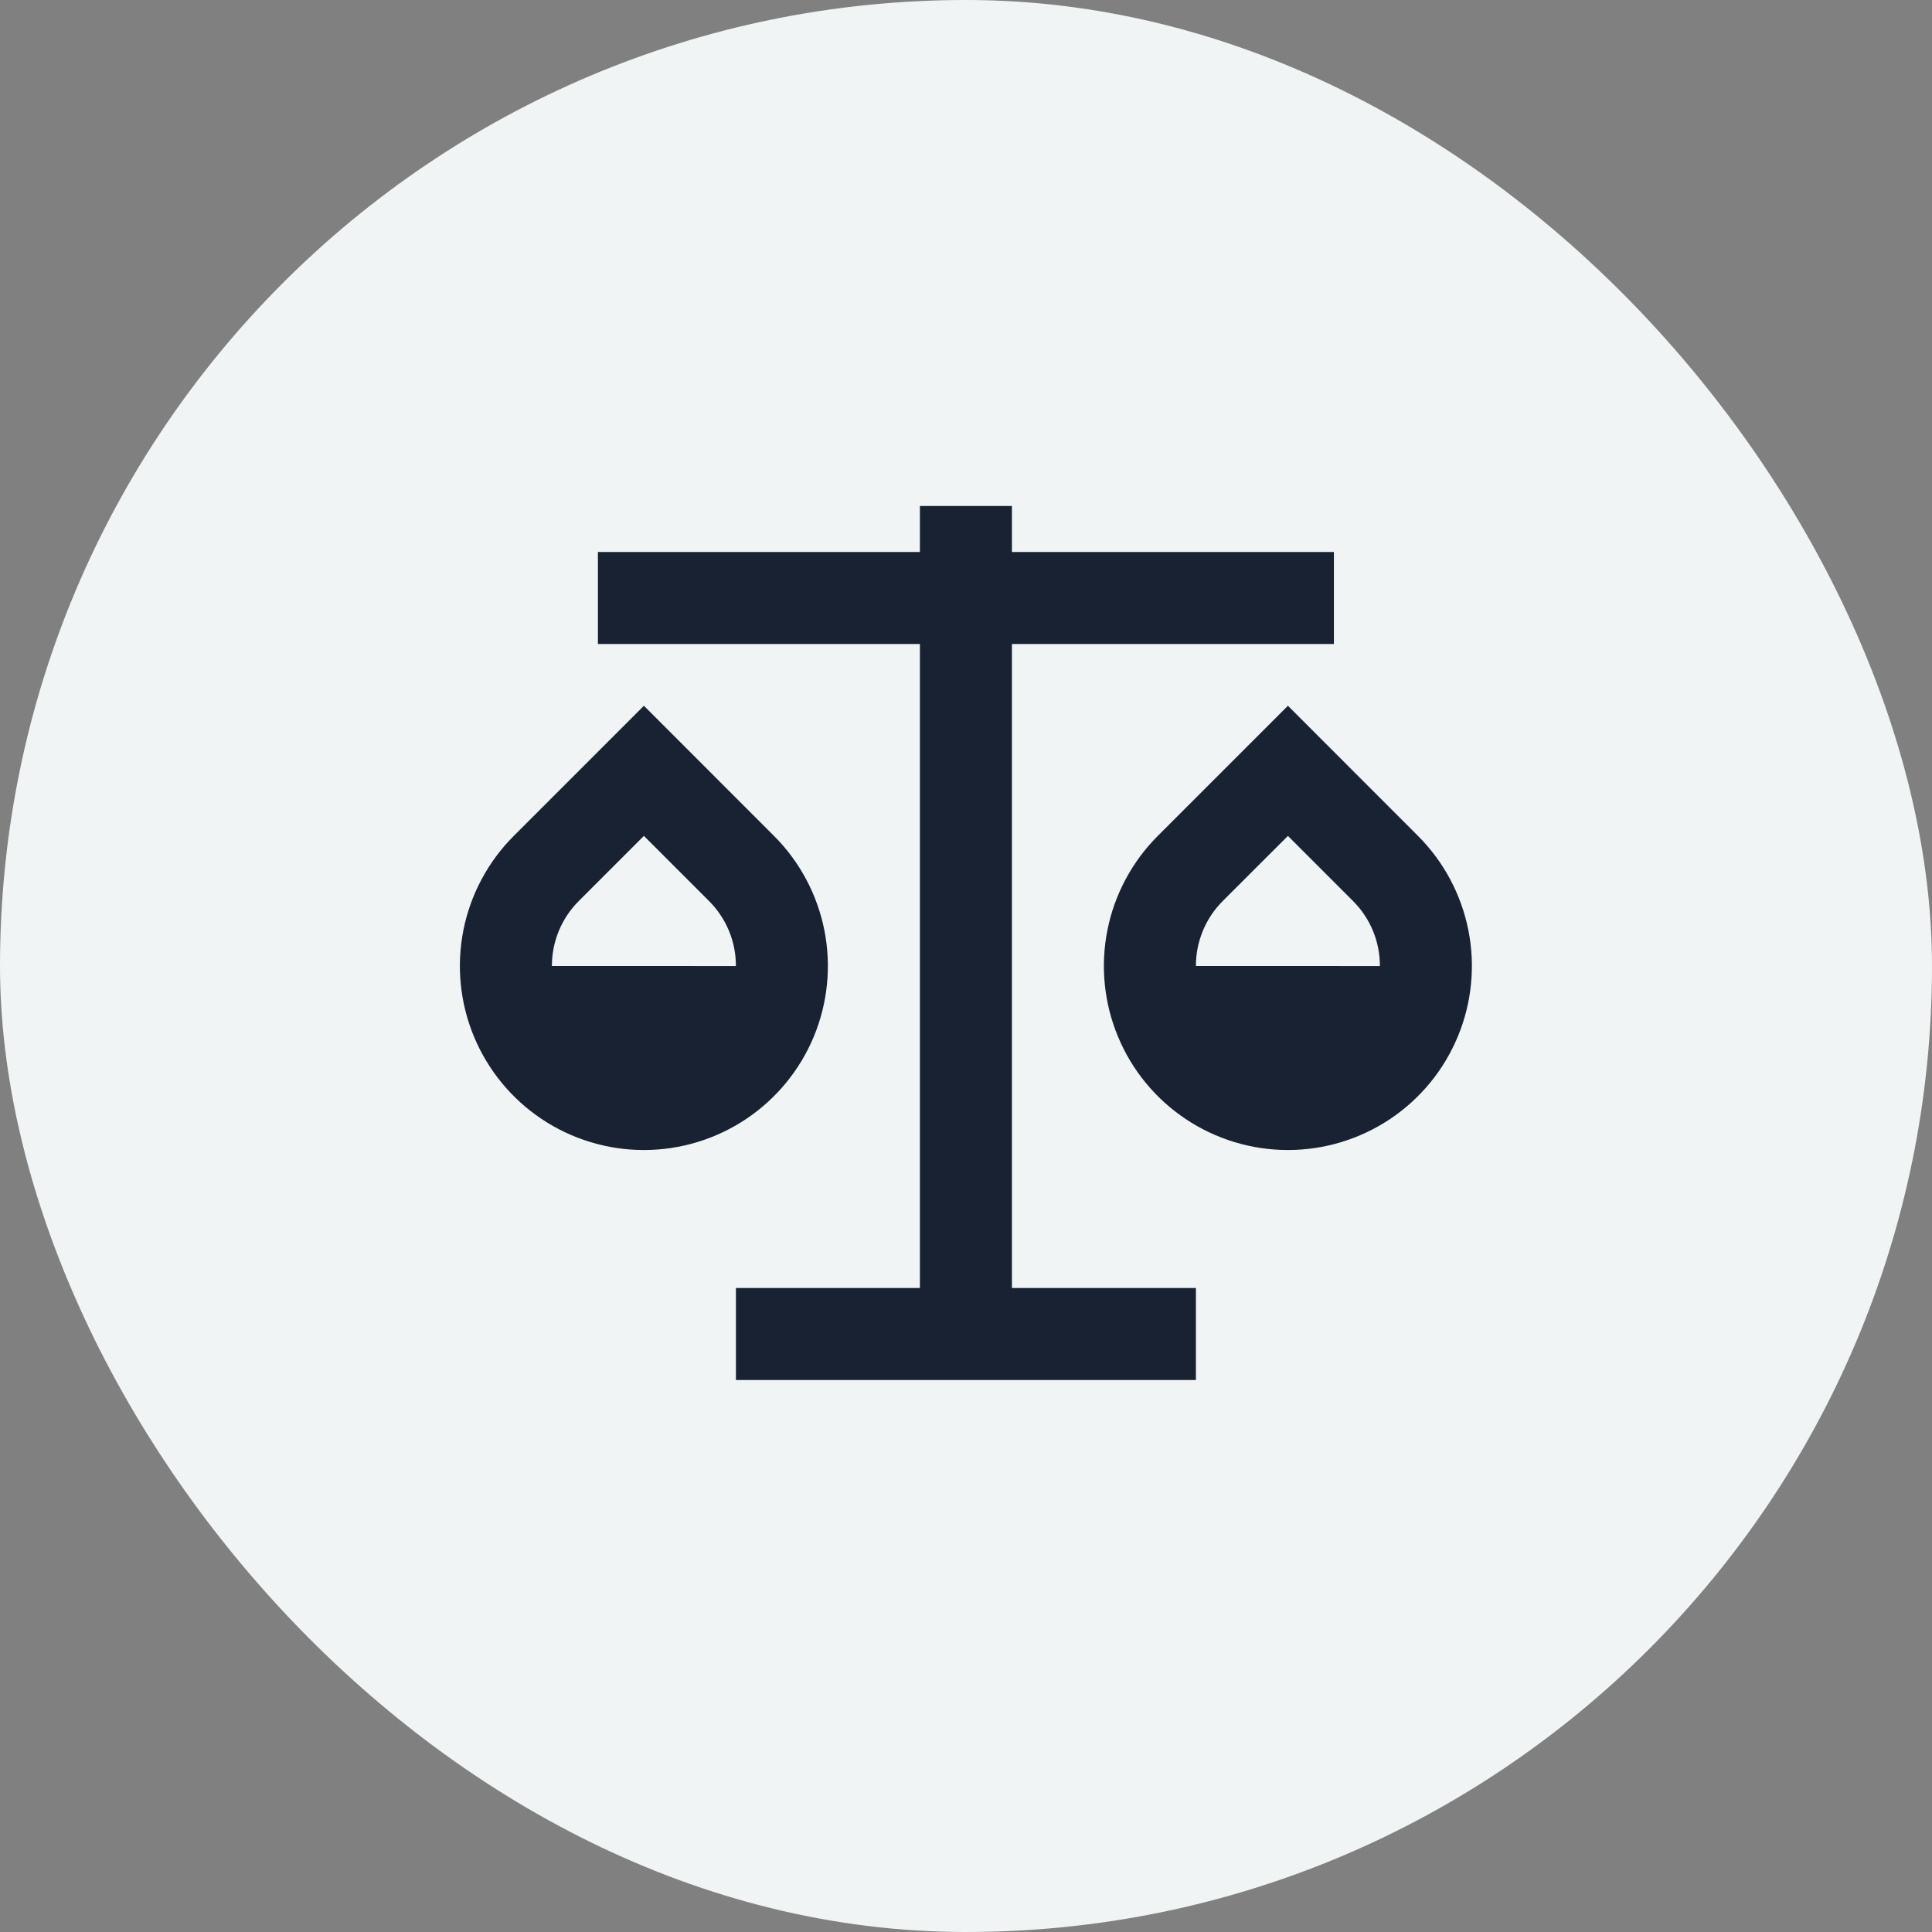
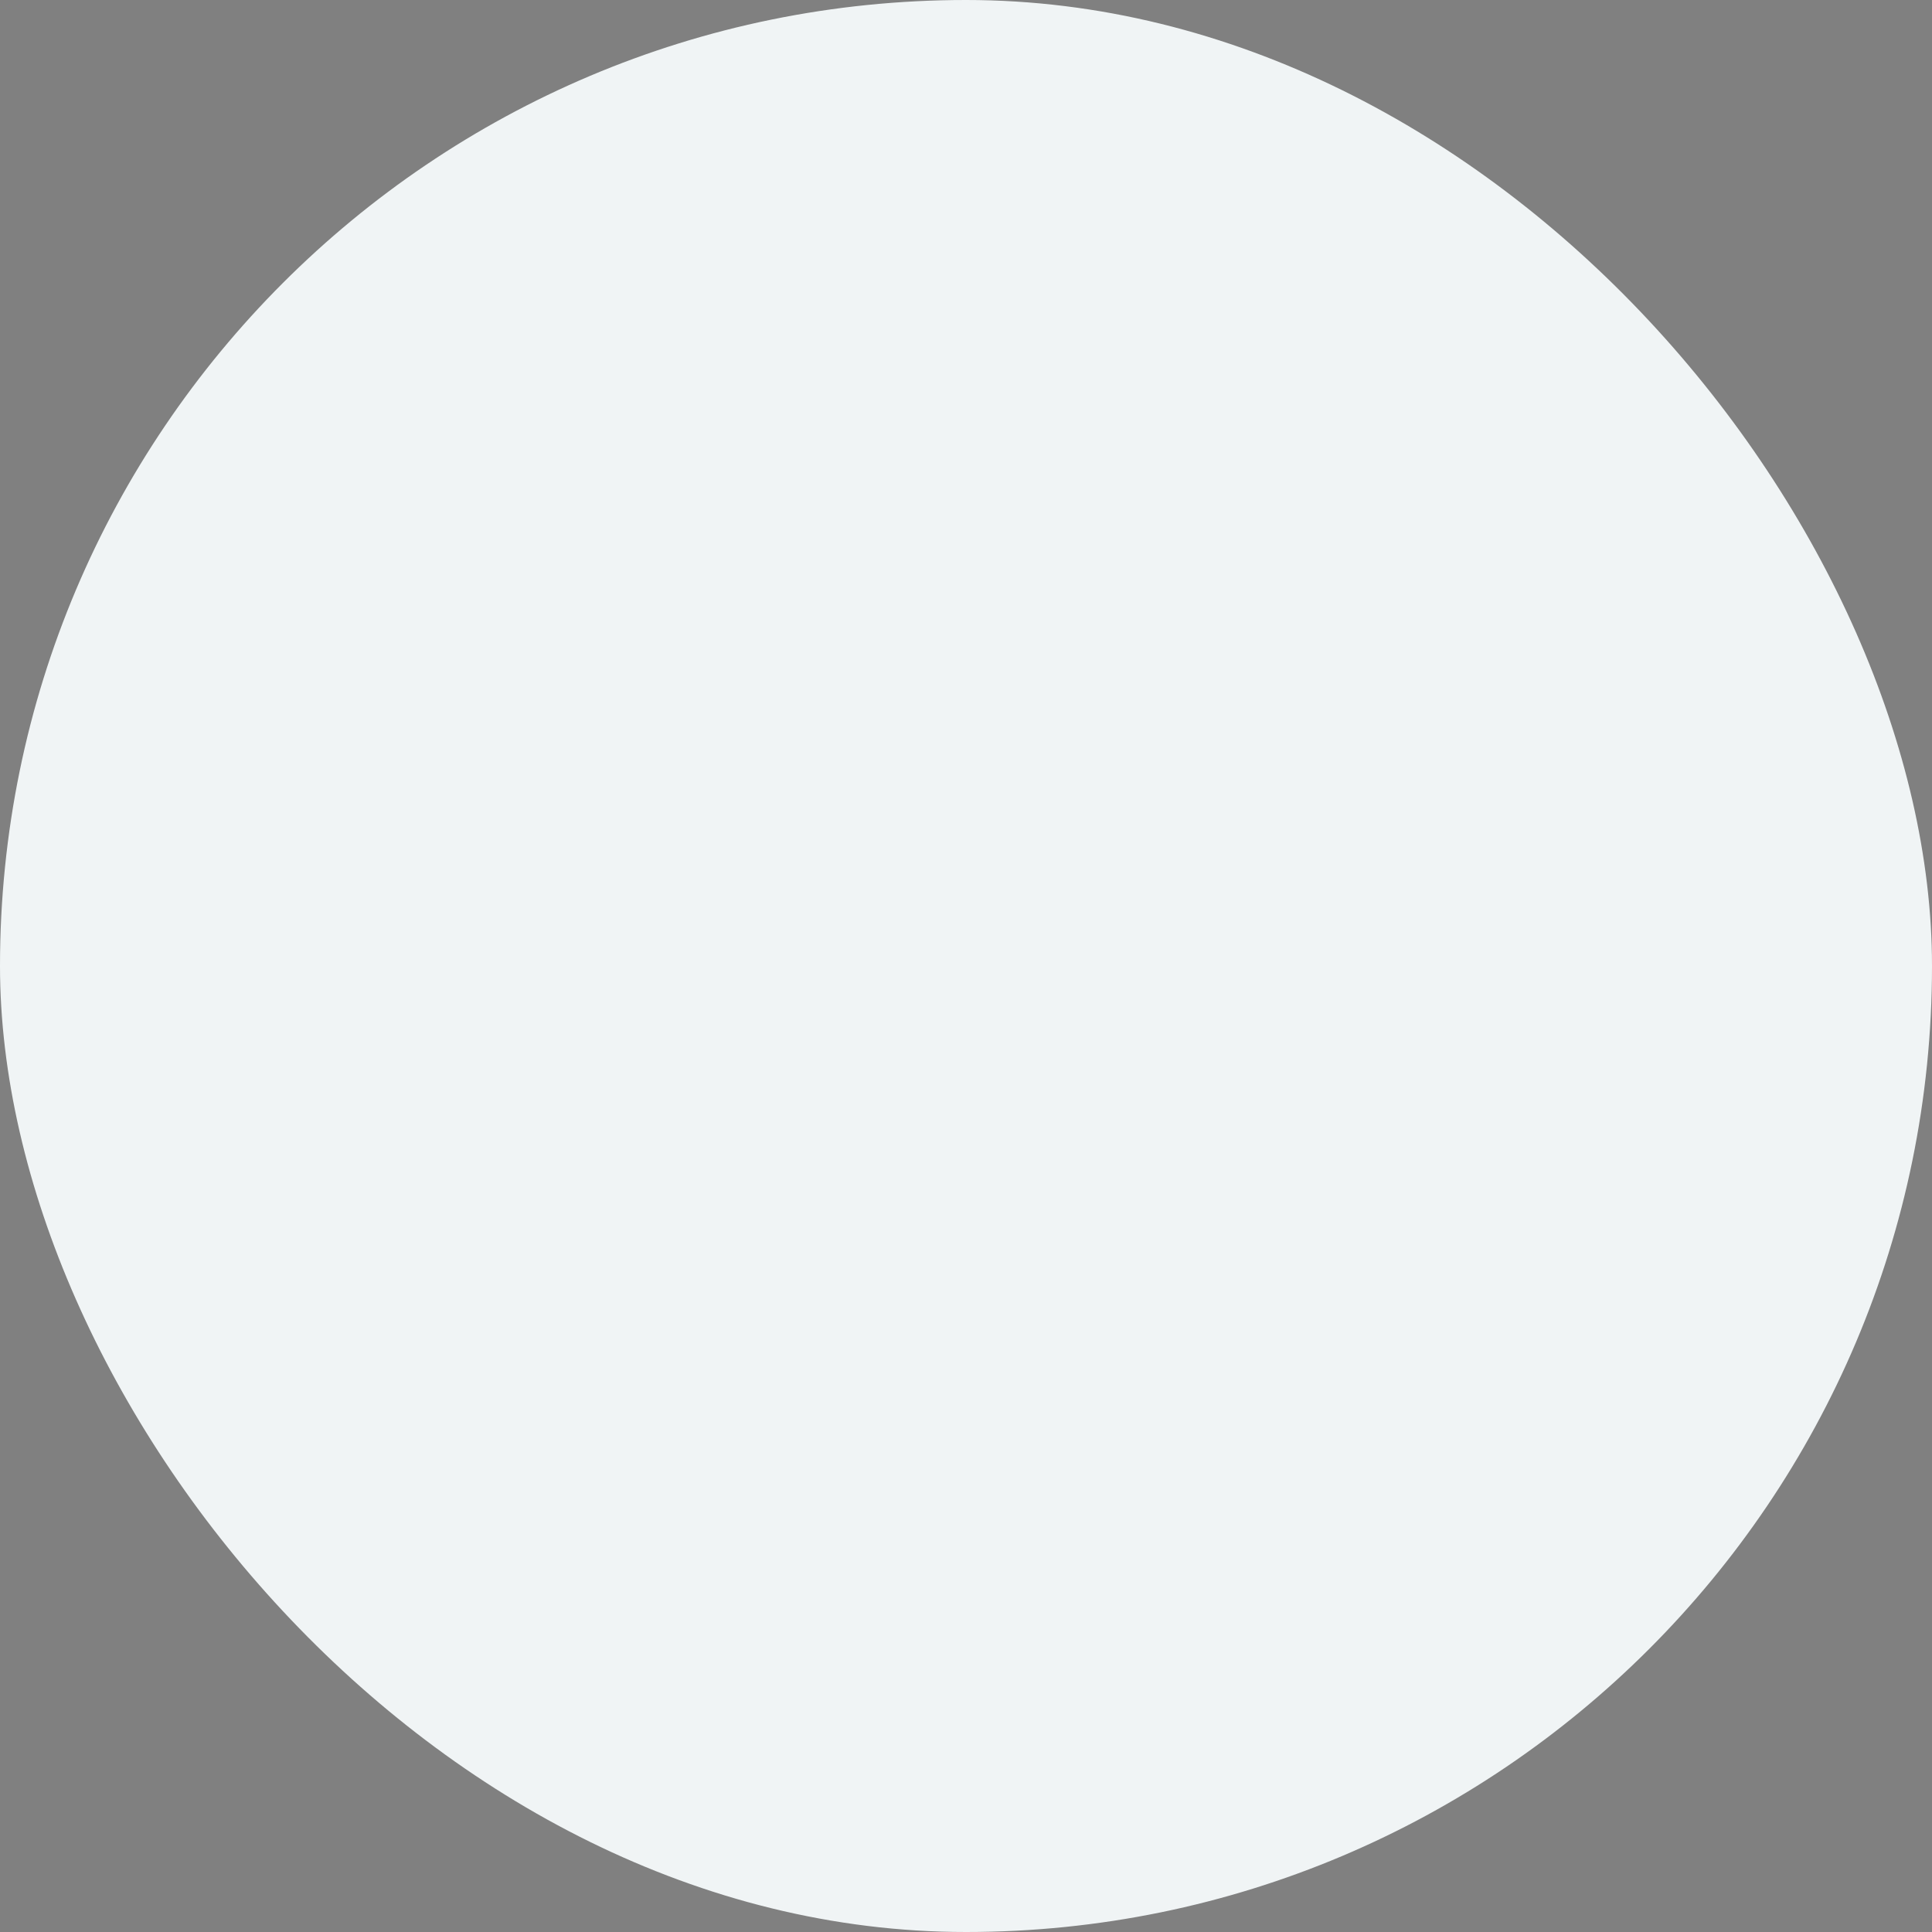
<svg xmlns="http://www.w3.org/2000/svg" width="56" height="56" viewBox="0 0 56 56" fill="none">
  <rect x="0" y="0" width="56" height="56" fill="#808080" stroke="none" />
  <rect width="56" height="56" rx="28" fill="#F0F4F5" />
-   <path d="M29.331 14.666V16H38.664V18.666H29.331V37.333H34.664V40H21.331V37.333H26.664V18.666H17.331V16H26.664V14.666H29.331ZM18.664 20.457L22.435 24.229C23.18 24.975 23.688 25.925 23.894 26.96C24.1 27.994 23.994 29.067 23.591 30.041C23.187 31.016 22.503 31.849 21.626 32.435C20.749 33.021 19.718 33.334 18.663 33.334C17.608 33.334 16.577 33.021 15.7 32.435C14.823 31.849 14.14 31.016 13.736 30.041C13.332 29.067 13.227 27.994 13.432 26.96C13.638 25.925 14.146 24.975 14.892 24.229L18.664 20.457ZM37.331 20.457L41.101 24.229C41.847 24.975 42.355 25.925 42.561 26.96C42.767 27.994 42.661 29.067 42.257 30.041C41.854 31.016 41.17 31.849 40.293 32.435C39.416 33.021 38.385 33.334 37.33 33.334C36.275 33.334 35.244 33.021 34.367 32.435C33.49 31.849 32.806 31.016 32.403 30.041C31.999 29.067 31.893 27.994 32.099 26.96C32.305 25.925 32.813 24.975 33.559 24.229L37.331 20.457ZM37.331 24.229L35.445 26.114C35.197 26.361 35 26.655 34.866 26.979C34.732 27.302 34.663 27.649 34.664 28L39.997 28.001C39.997 27.281 39.715 26.613 39.216 26.114L37.331 24.229ZM18.664 24.229L16.779 26.114C16.53 26.361 16.333 26.655 16.199 26.979C16.065 27.302 15.996 27.649 15.997 28L21.331 28.001C21.331 27.281 21.048 26.613 20.549 26.114L18.664 24.229Z" fill="#182233" />
</svg>